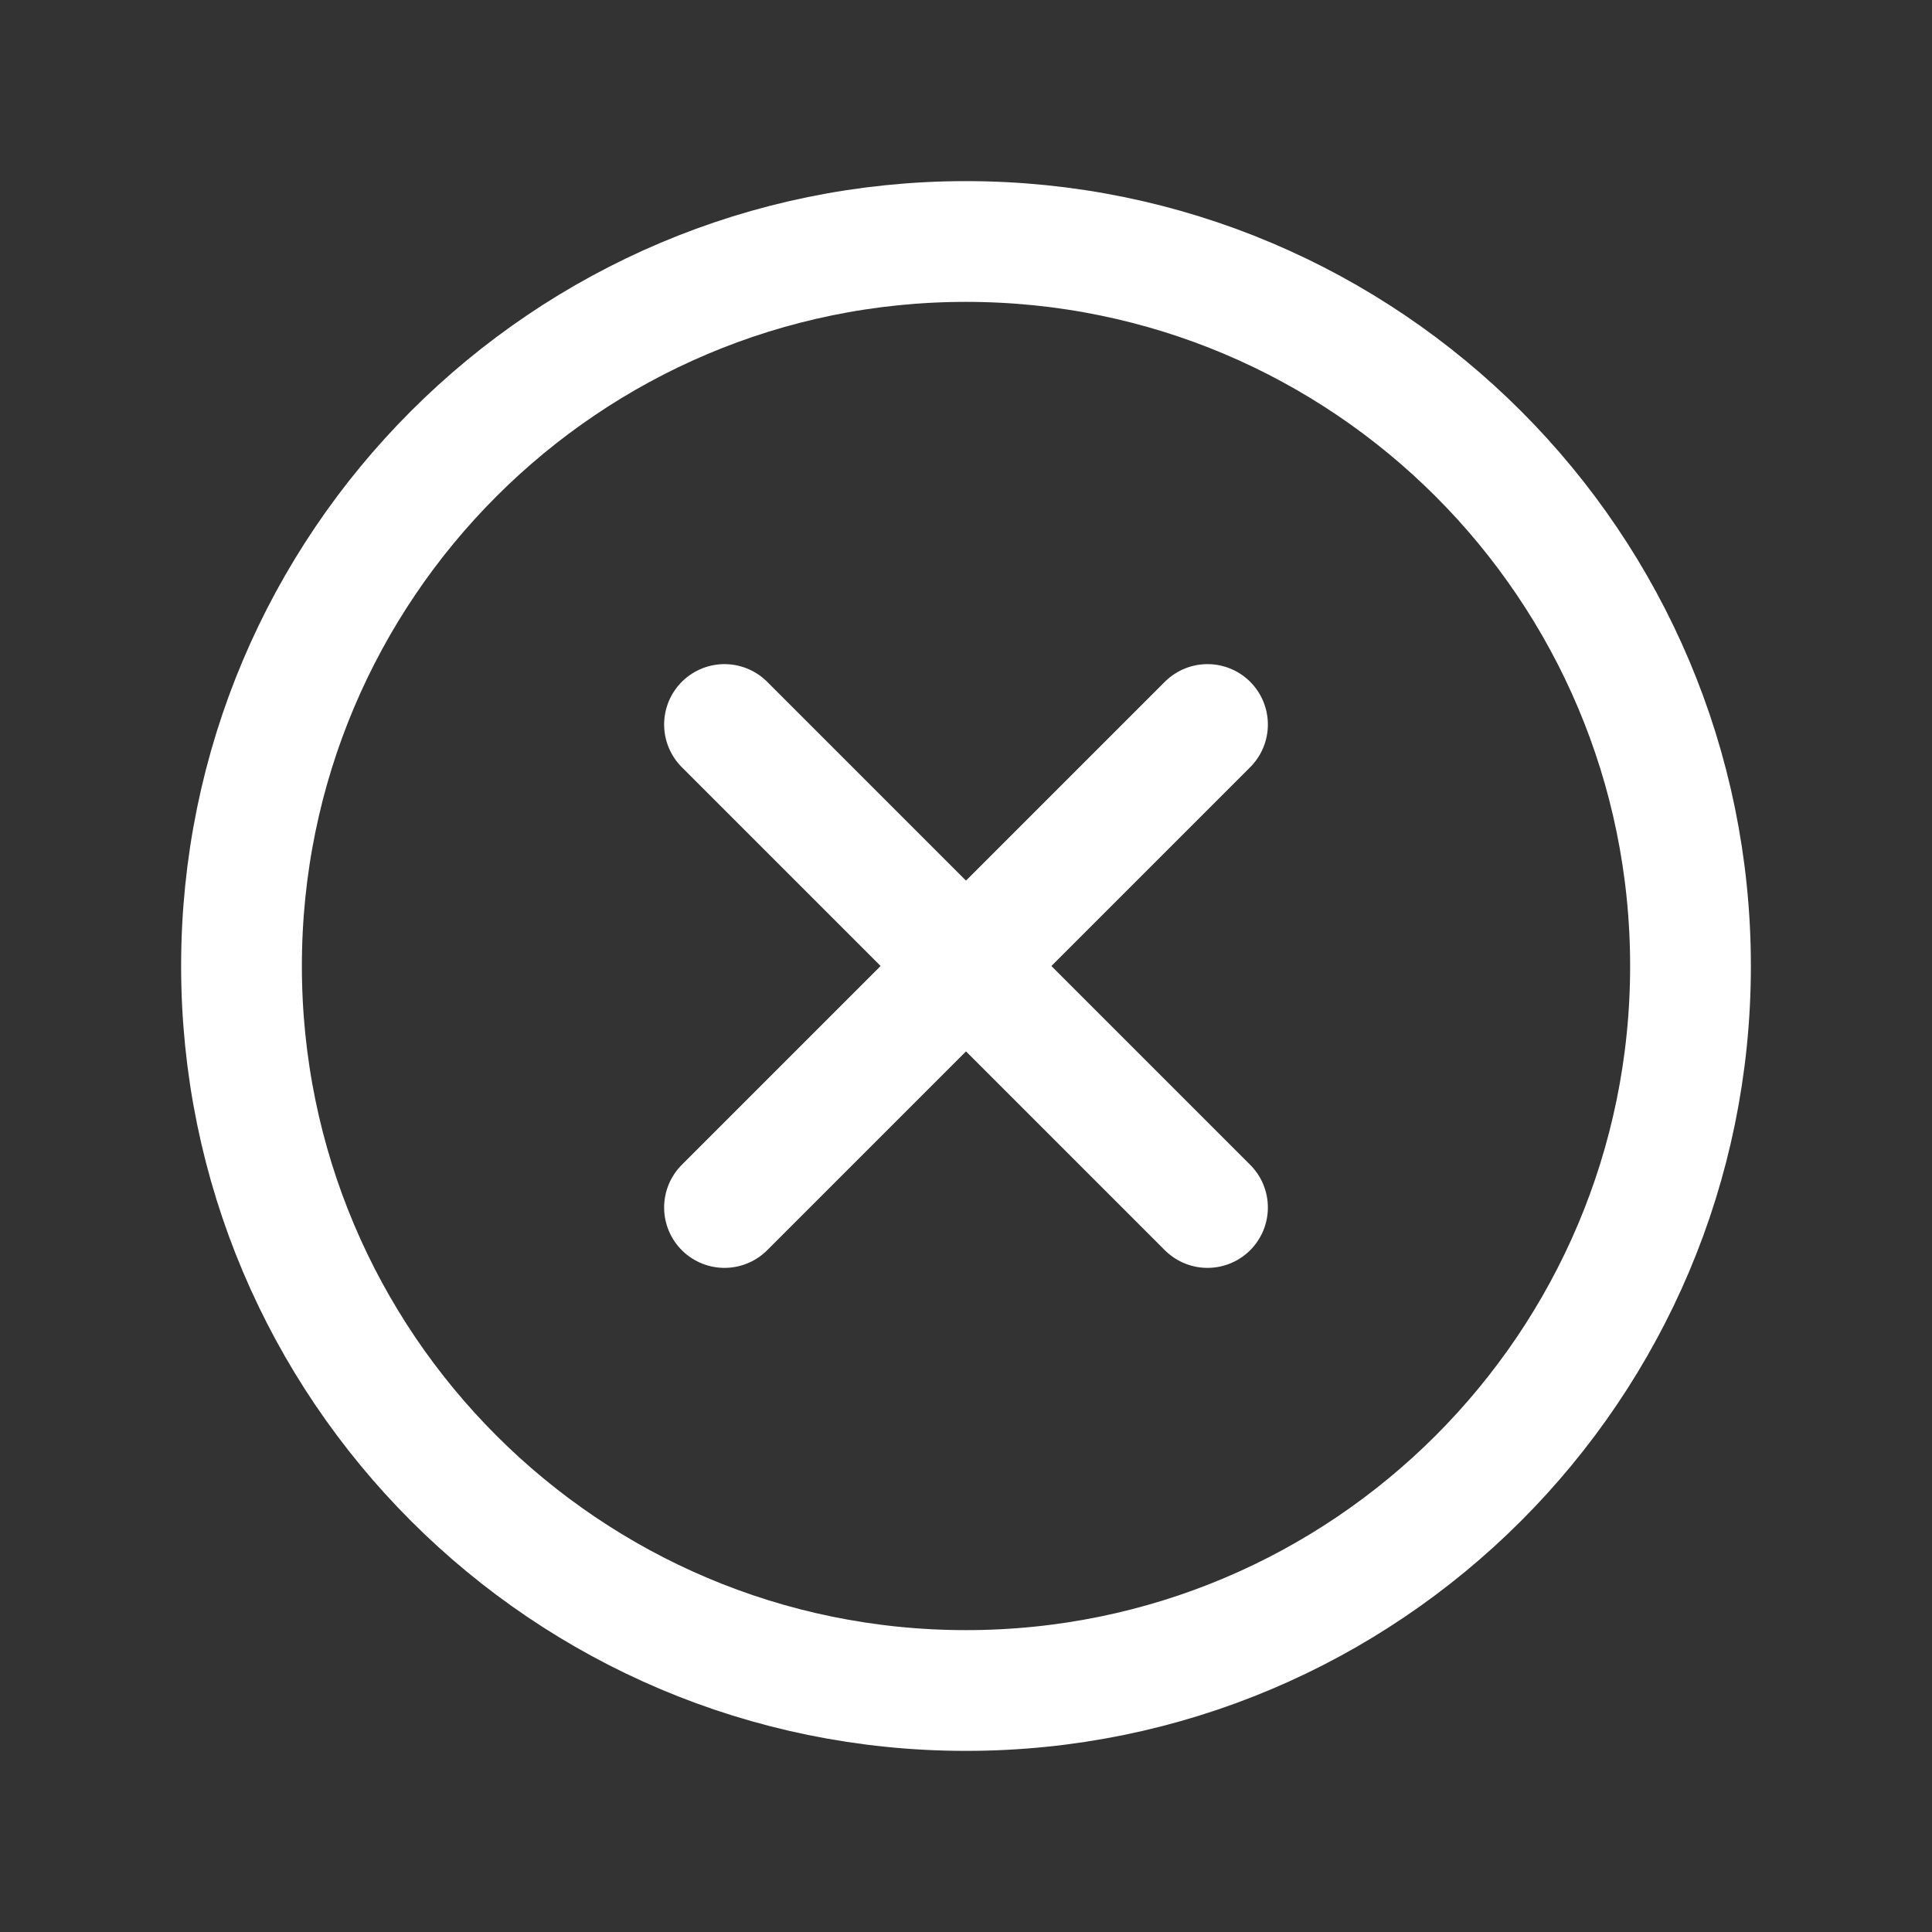
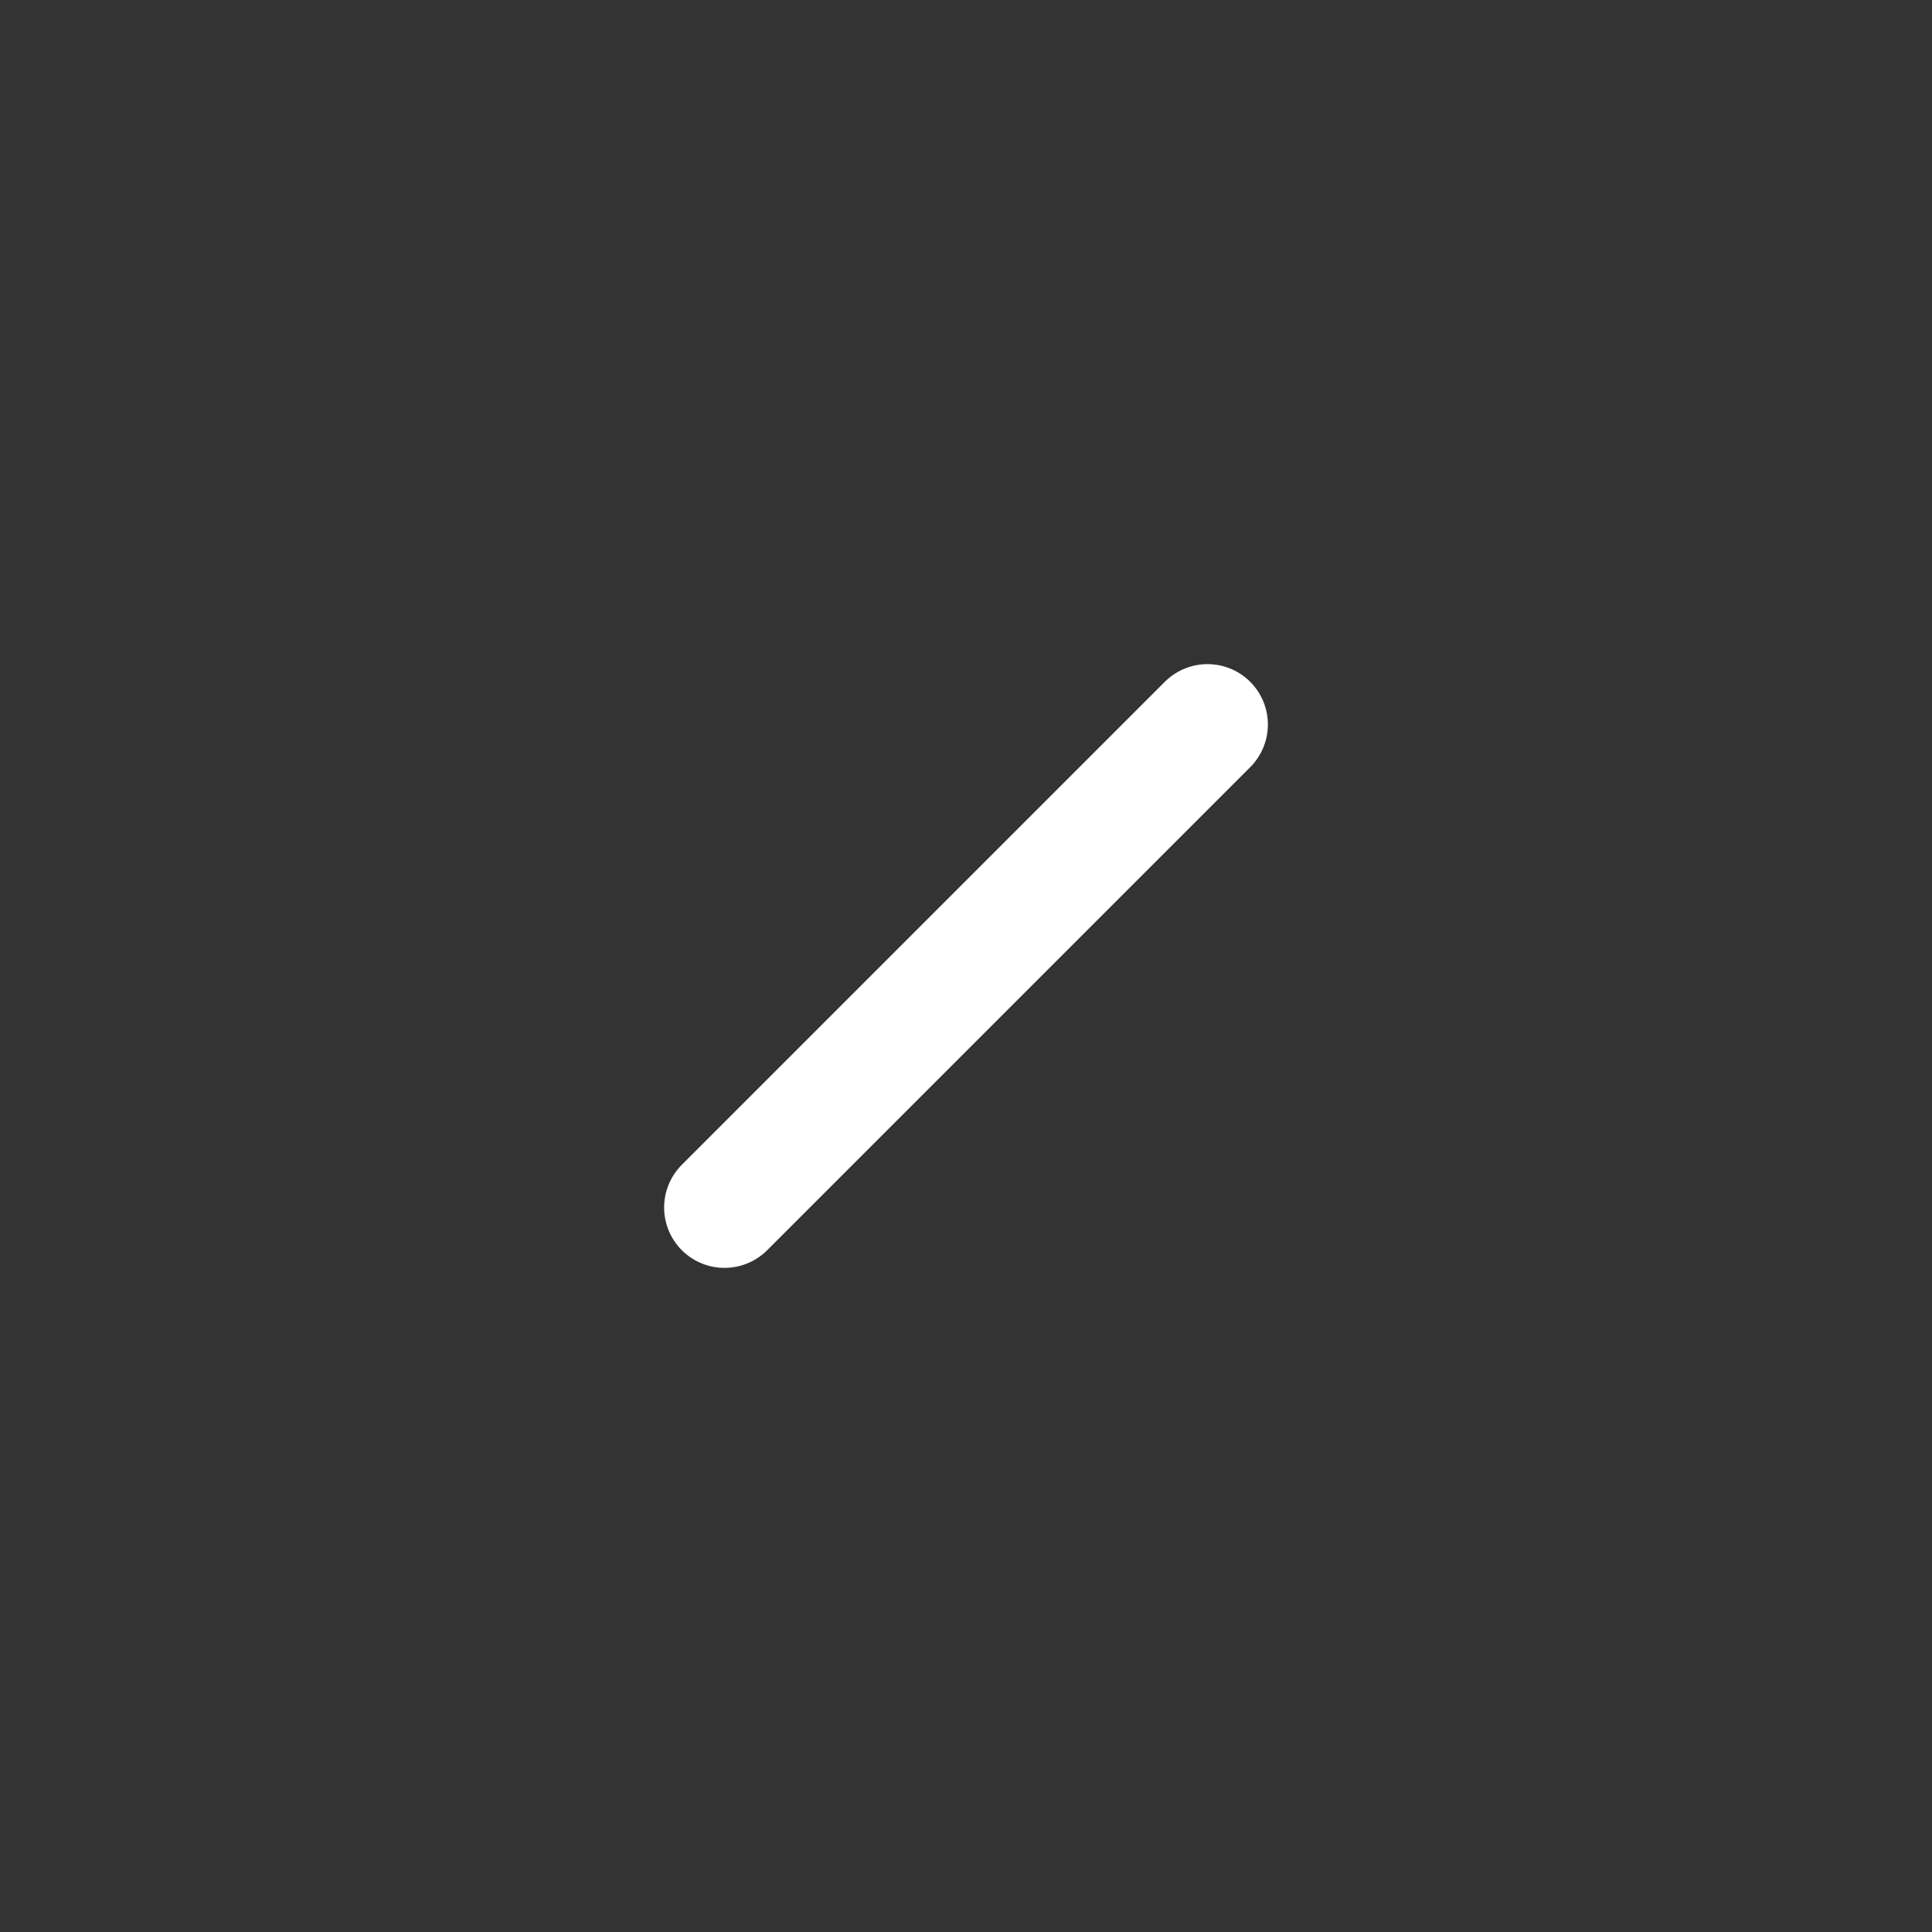
<svg xmlns="http://www.w3.org/2000/svg" width="32" height="32" viewBox="0 0 32 32" fill="none">
  <rect x="0" y="0" width="32" height="32" fill="#333333" stroke="none" />
-   <path d="M16 28C22.627 28 28 22.627 28 16C28 9.373 22.627 4 16 4C9.373 4 4 9.373 4 16C4 22.627 9.373 28 16 28Z" stroke="white" stroke-width="2" stroke-miterlimit="10" />
  <path d="M20 12L12 20" stroke="white" stroke-width="2" stroke-linecap="round" stroke-linejoin="round" />
-   <path d="M20 20L12 12" stroke="white" stroke-width="2" stroke-linecap="round" stroke-linejoin="round" />
</svg>